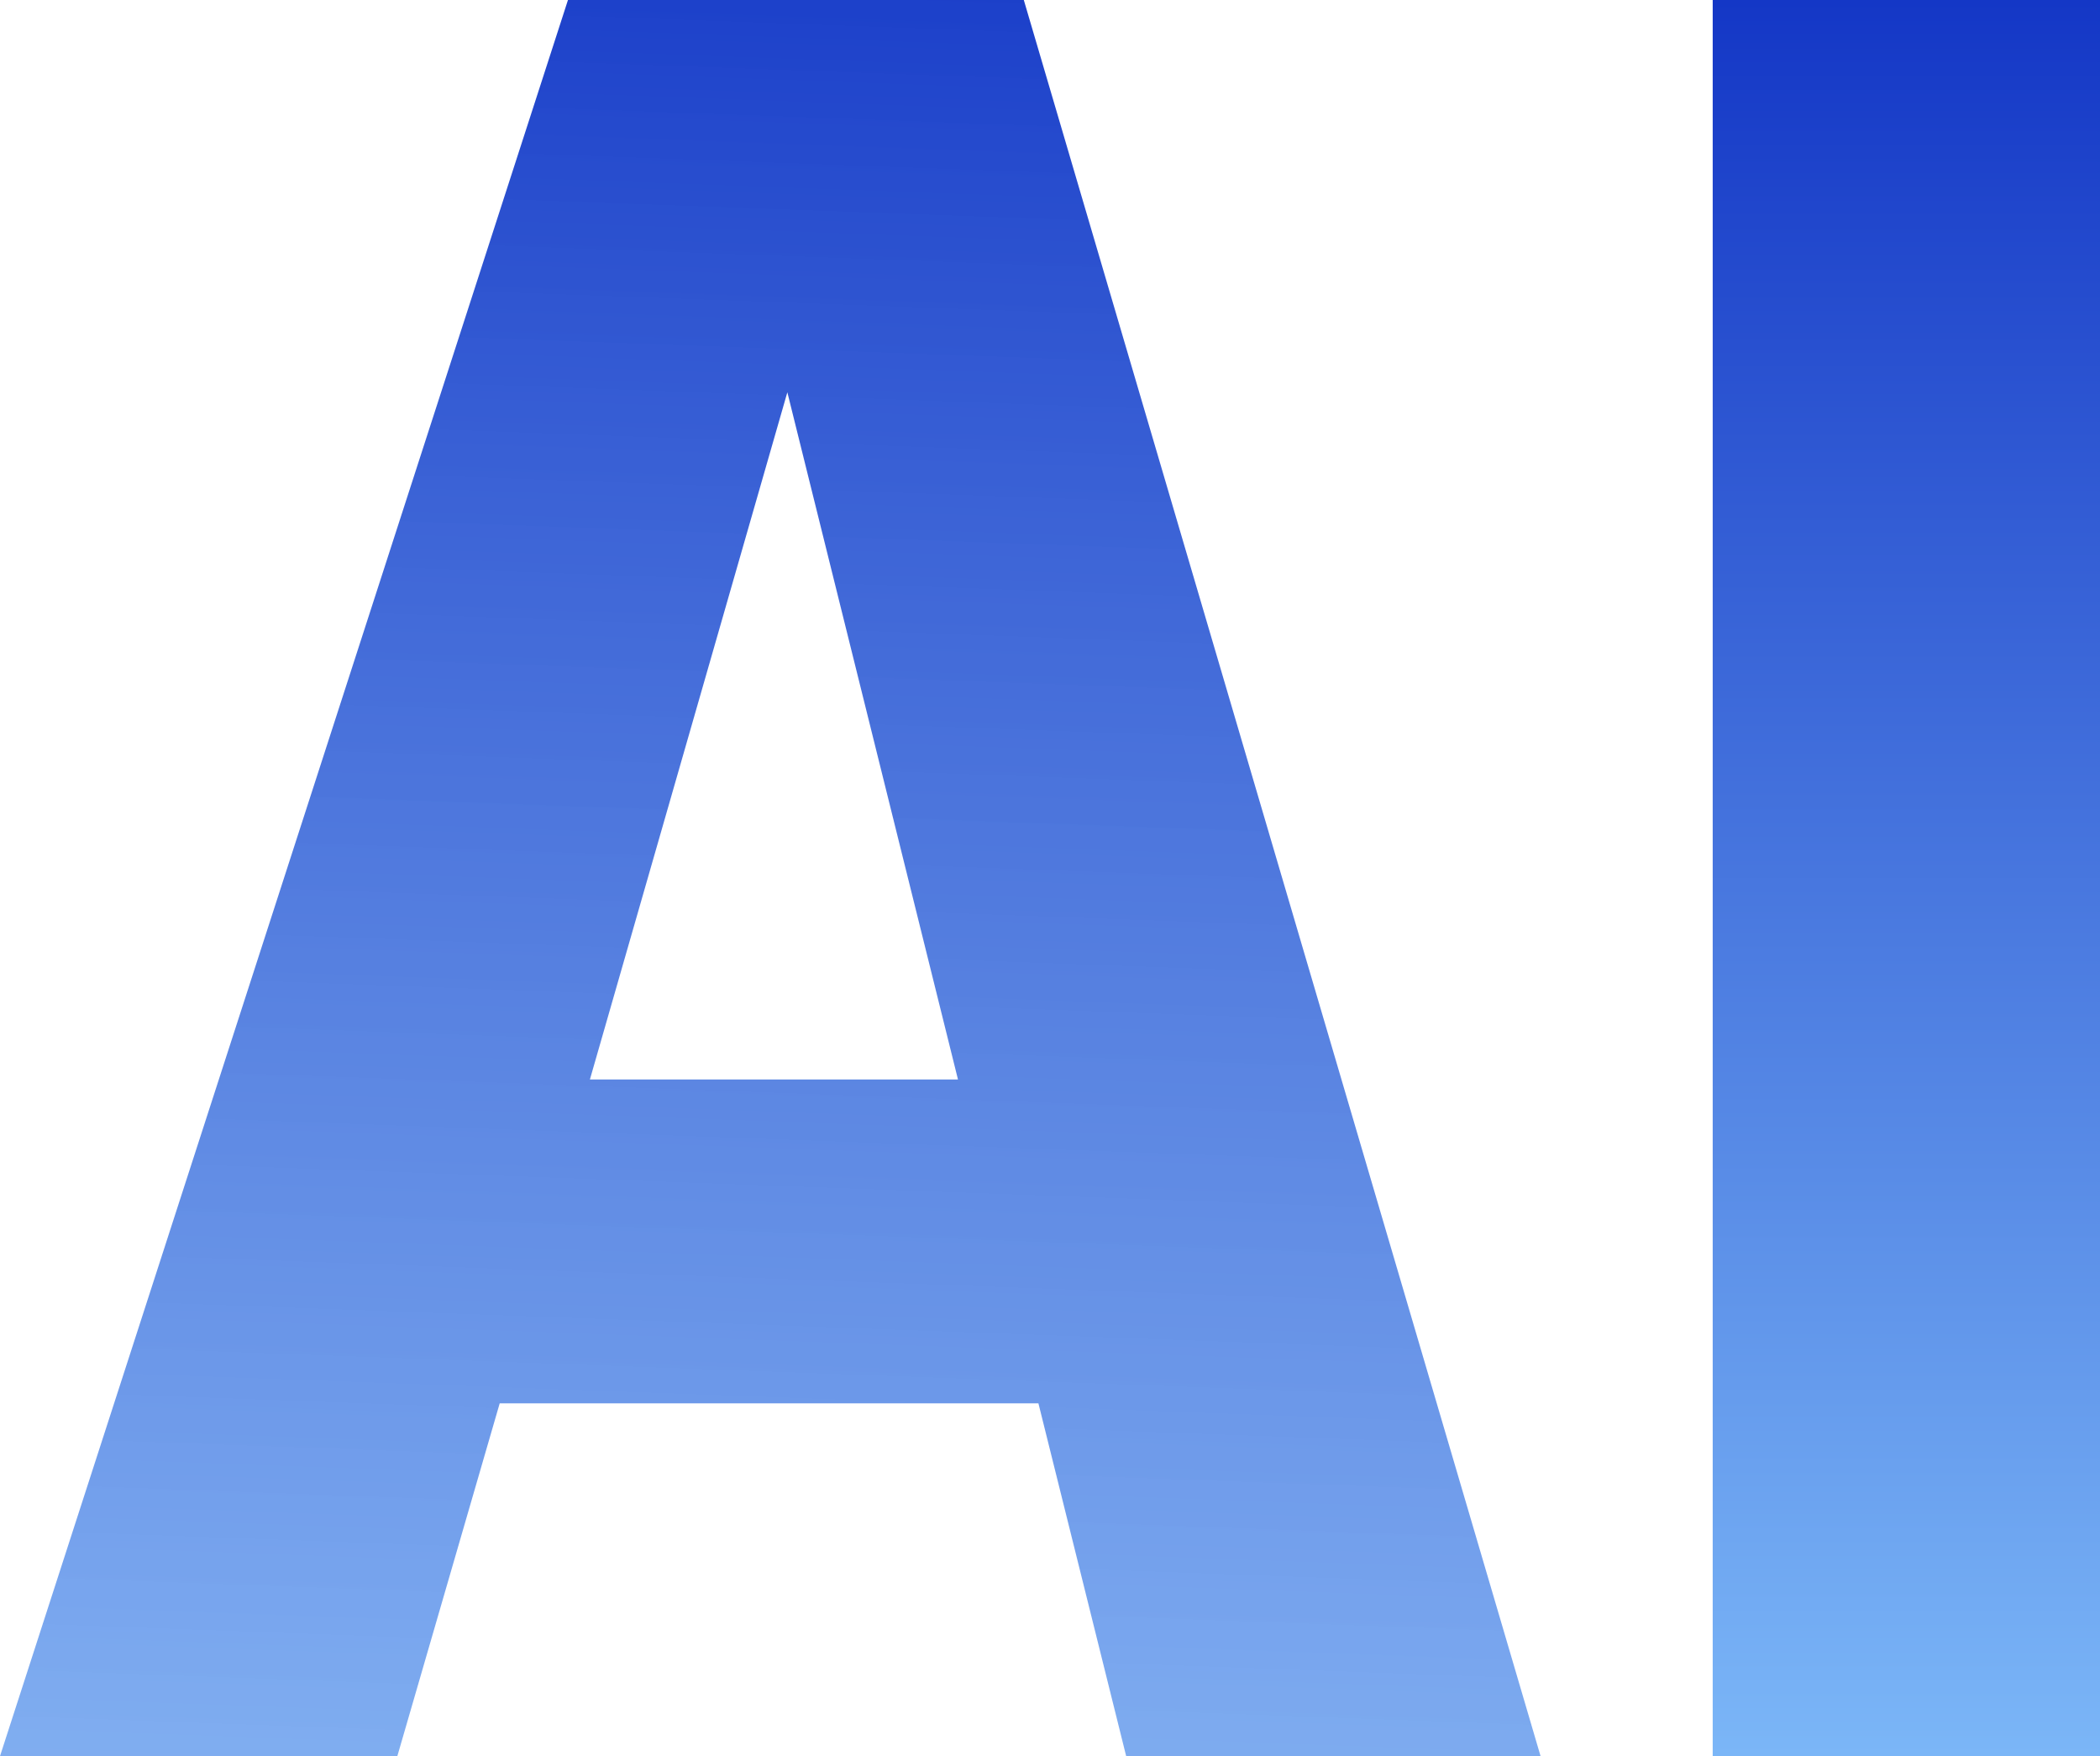
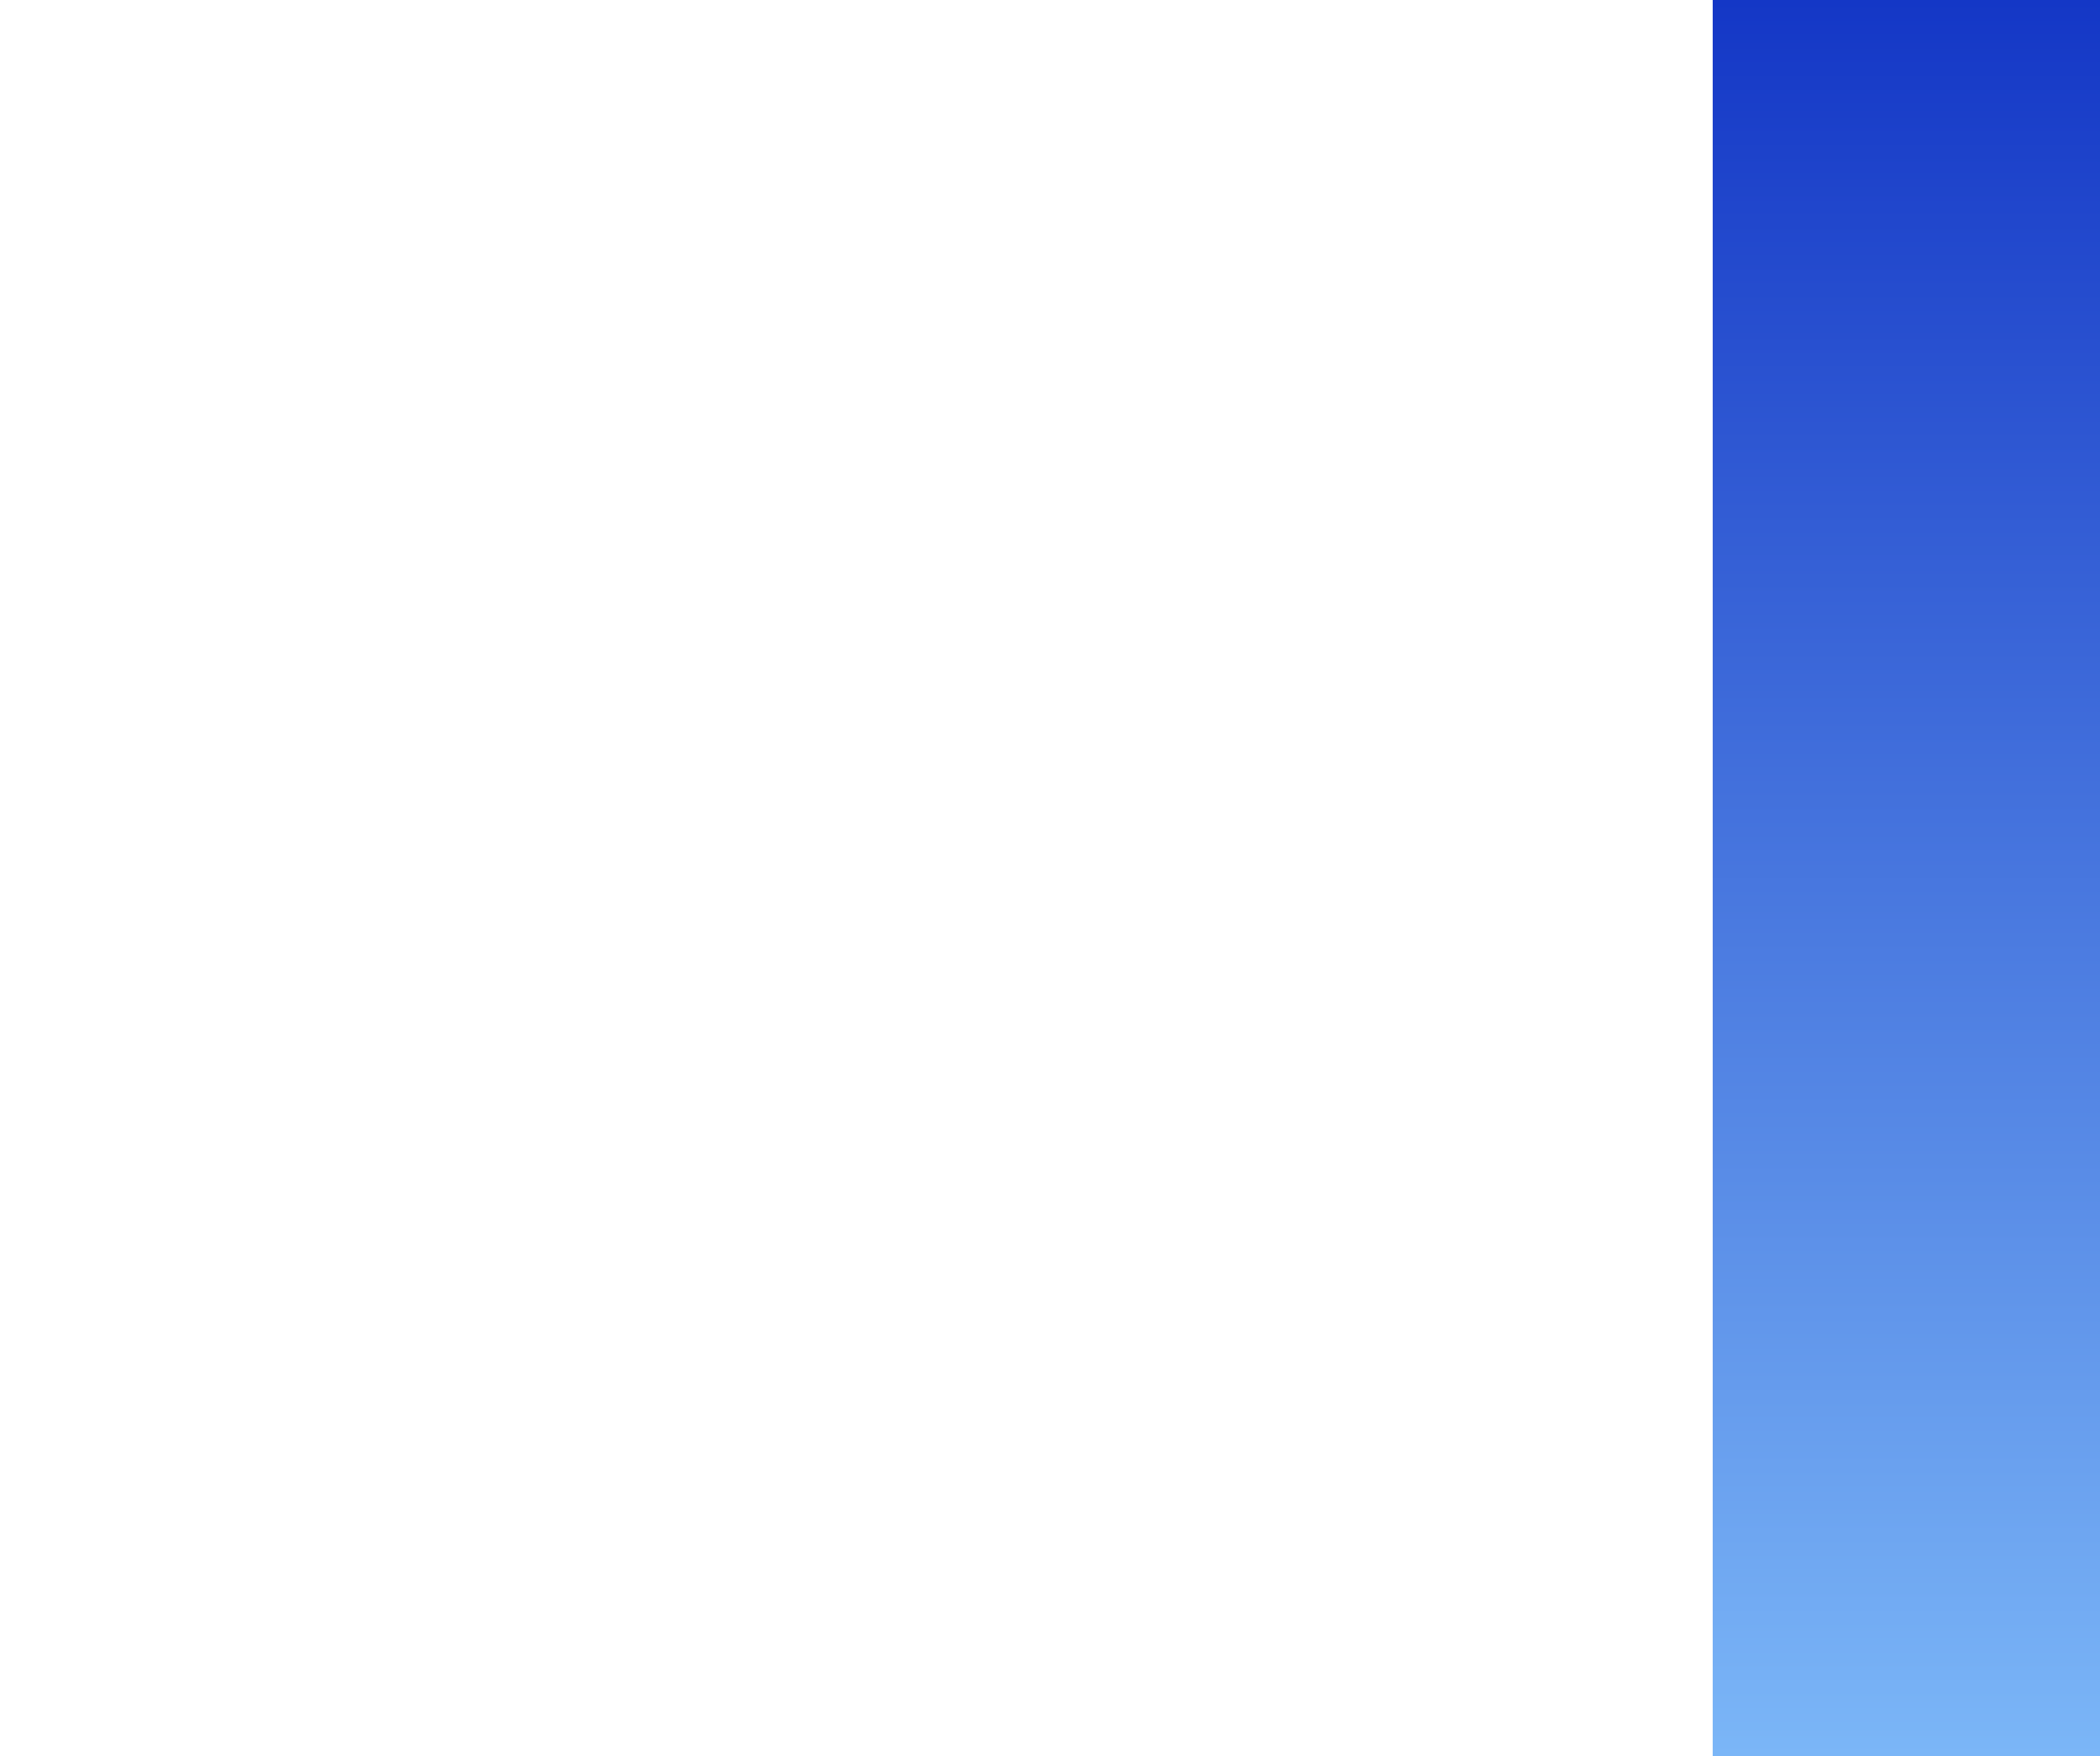
<svg xmlns="http://www.w3.org/2000/svg" width="244" height="204" viewBox="0 0 244 204" fill="none">
-   <path d="M58.061 163.016L46.166 204H0L65.992 0H118.956L179 204H130.851L120.654 163.016H58.061ZM91.482 45.571L68.541 125.397H111.308L91.482 45.571Z" fill="url(#paint0_linear_117_5133)" />
  <path d="M244 0H199V204H244V0Z" fill="url(#paint1_linear_117_5133)" />
  <defs>
    <linearGradient id="paint0_linear_117_5133" x1="2.90697e-10" y1="-19.5" x2="-10.014" y2="255.636" gradientUnits="userSpaceOnUse">
      <stop stop-color="#1437C6" />
      <stop offset="1" stop-color="#7BB6F7" stop-opacity="0.8" />
    </linearGradient>
    <linearGradient id="paint1_linear_117_5133" x1="221.5" y1="0" x2="221.5" y2="204" gradientUnits="userSpaceOnUse">
      <stop stop-color="#1437C6" />
      <stop offset="1" stop-color="#7BB6F7" />
    </linearGradient>
  </defs>
</svg>